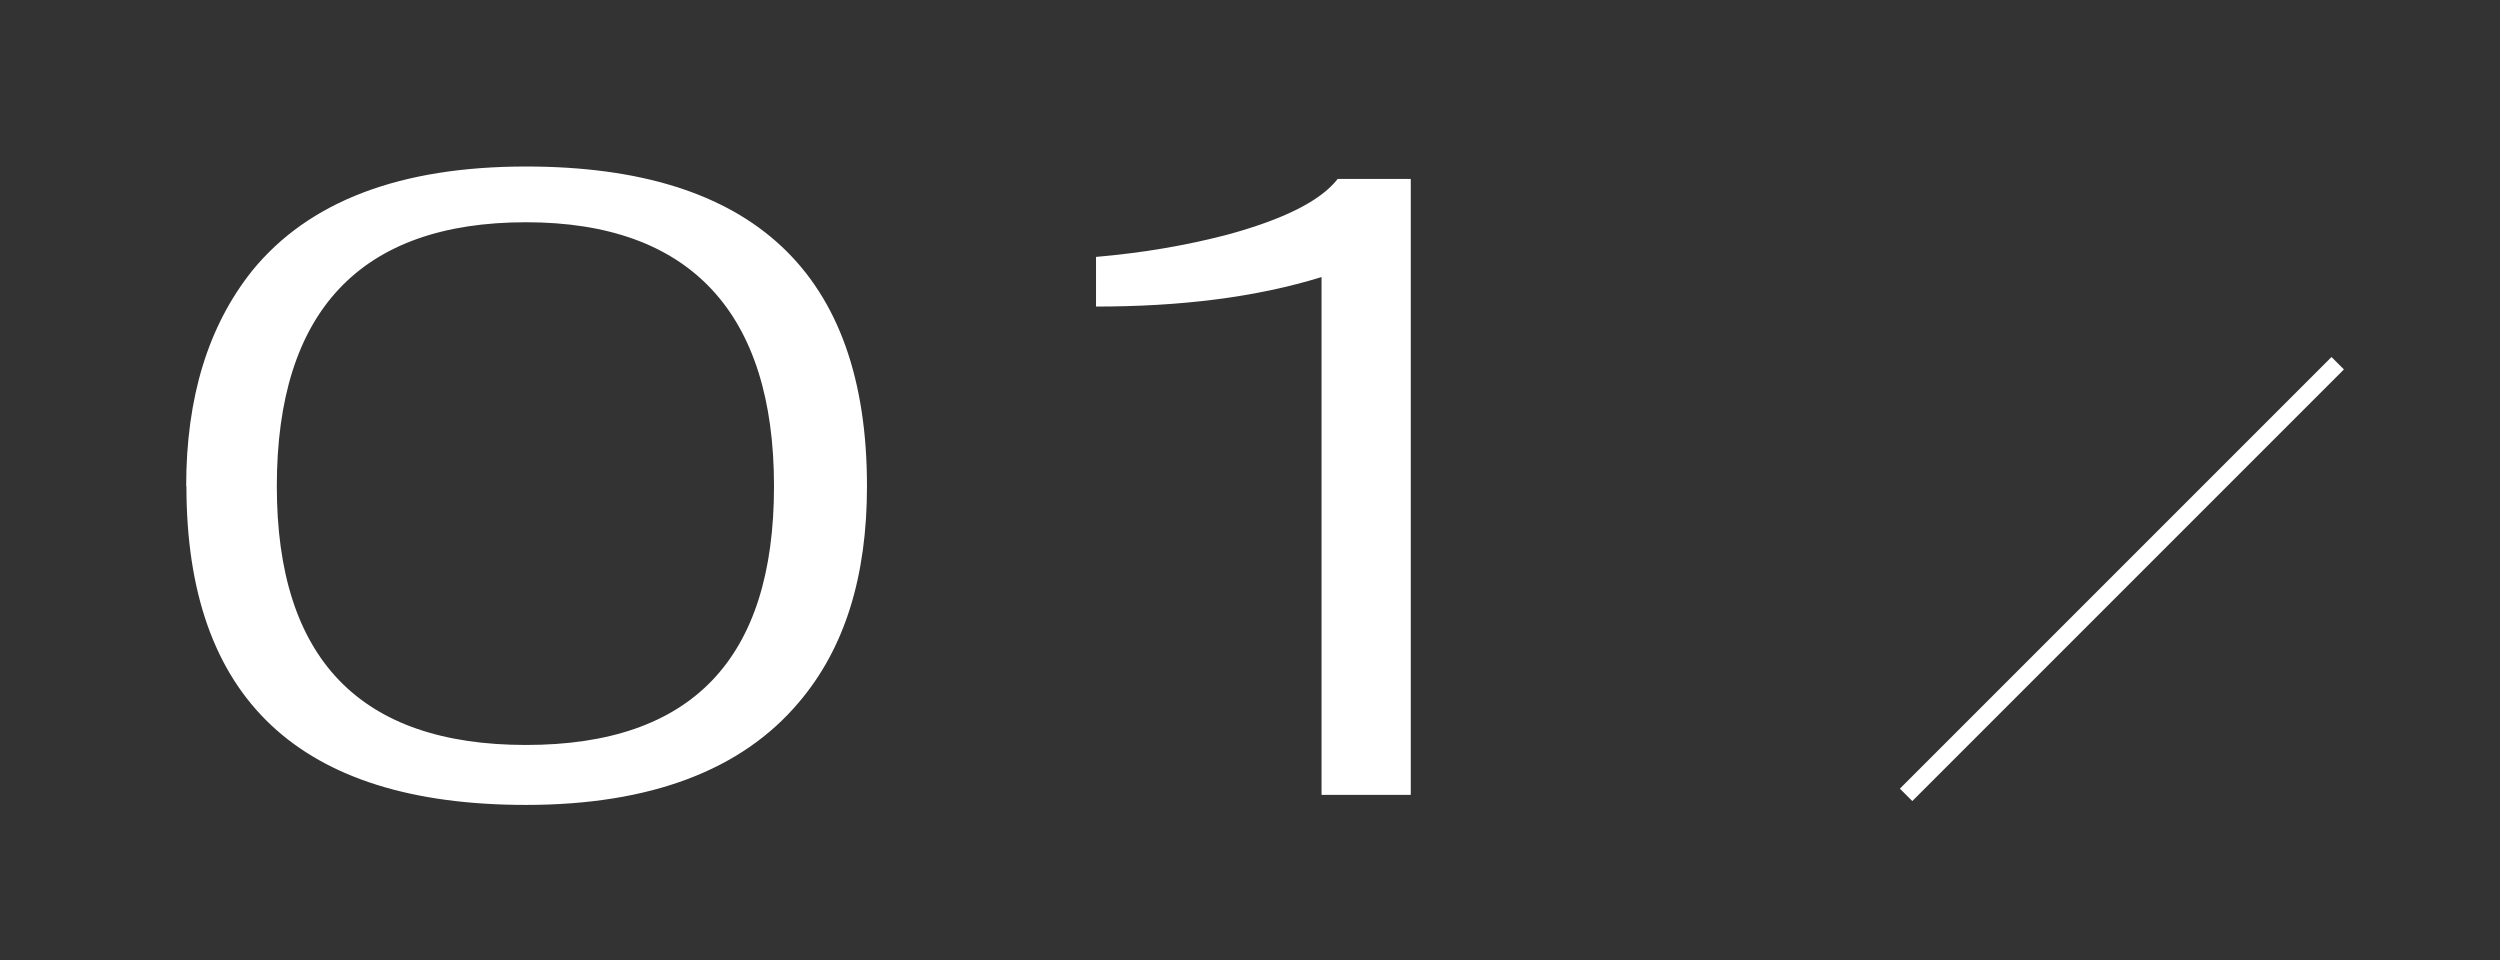
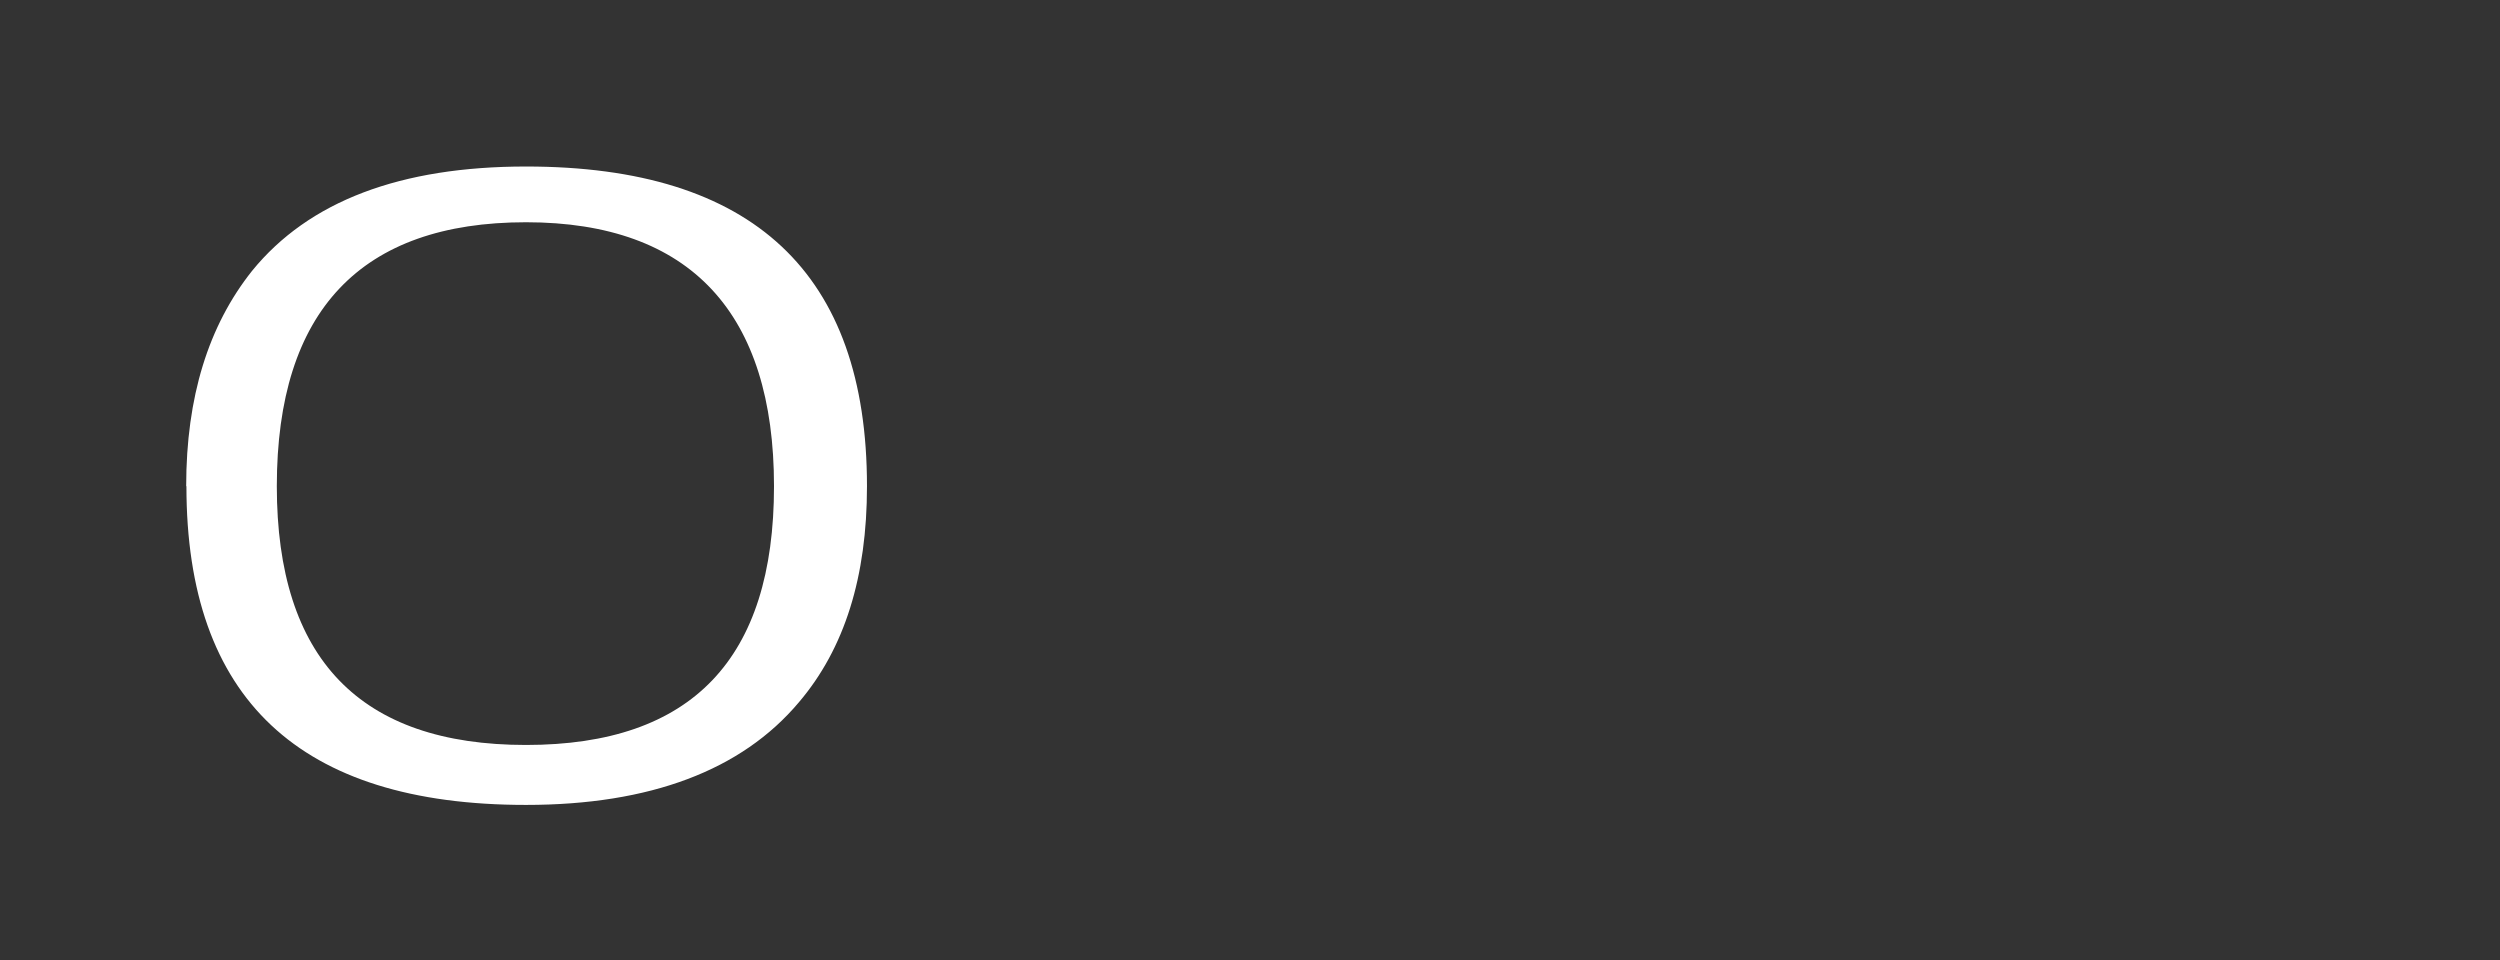
<svg xmlns="http://www.w3.org/2000/svg" id="_文字" data-name="文字" viewBox="0 0 106.75 41">
  <rect x="0" y="0" width="106.75" height="41" fill="#333333" stroke="none" />
  <defs>
    <style>
      .cls-1 {
        fill: #fff;
      }

      .cls-2 {
        fill: none;
        stroke: #fff;
        stroke-miterlimit: 10;
        stroke-width: .75px;
      }
    </style>
  </defs>
  <g>
    <path class="cls-1" d="M7.95,20.76c0-3.81.95-6.85,2.81-9.19,2.43-2.99,6.35-4.46,11.7-4.46,9.69,0,14.56,4.55,14.56,13.65,0,3.86-.95,6.93-2.91,9.23-2.44,2.9-6.35,4.38-11.65,4.38-9.69,0-14.5-4.55-14.5-13.61ZM11.82,20.76c0,7.37,3.55,11.05,10.64,11.05s10.59-3.68,10.59-11.05-3.55-11.27-10.59-11.27-10.64,3.77-10.64,11.27Z" />
-     <path class="cls-1" d="M56.43,11.83c-2.81.87-6.03,1.26-9.63,1.26v-2.12c1.96-.17,3.81-.48,5.61-.95,2.38-.65,3.97-1.43,4.71-2.38h3.12v26.3h-3.81V11.83Z" />
  </g>
-   <line class="cls-2" x1="99.82" y1="15.51" x2="81.39" y2="33.94" />
</svg>